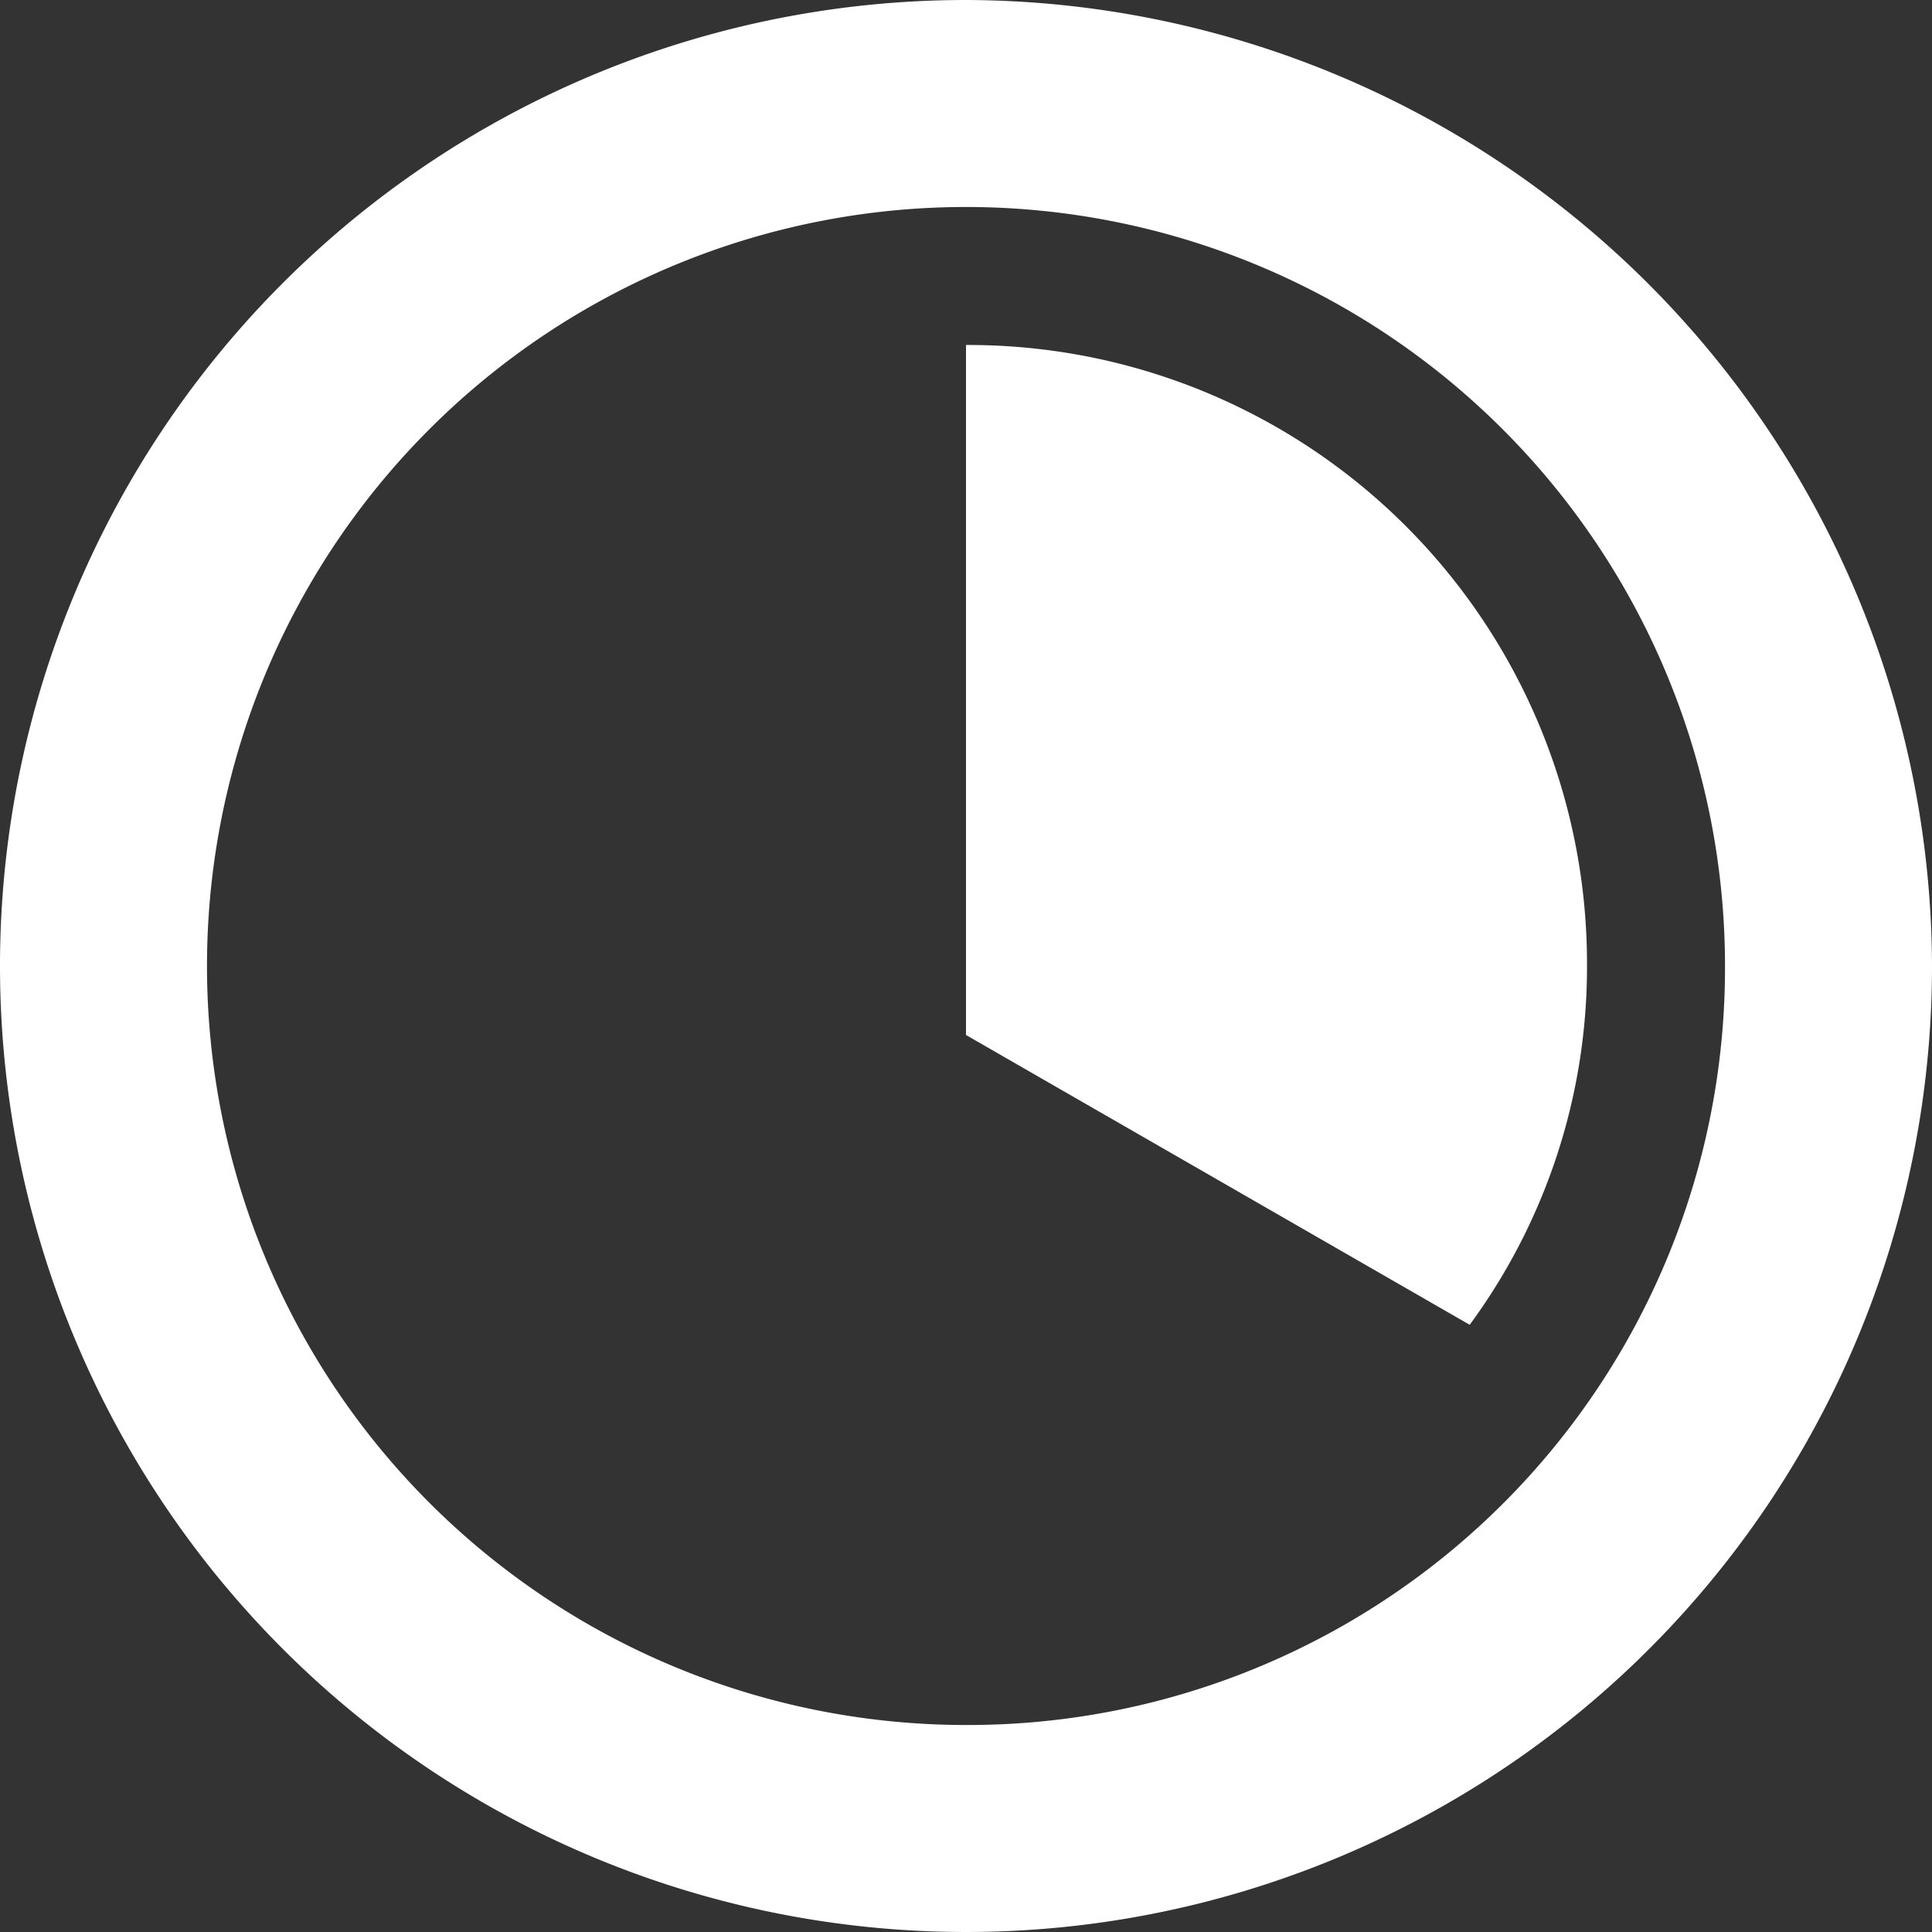
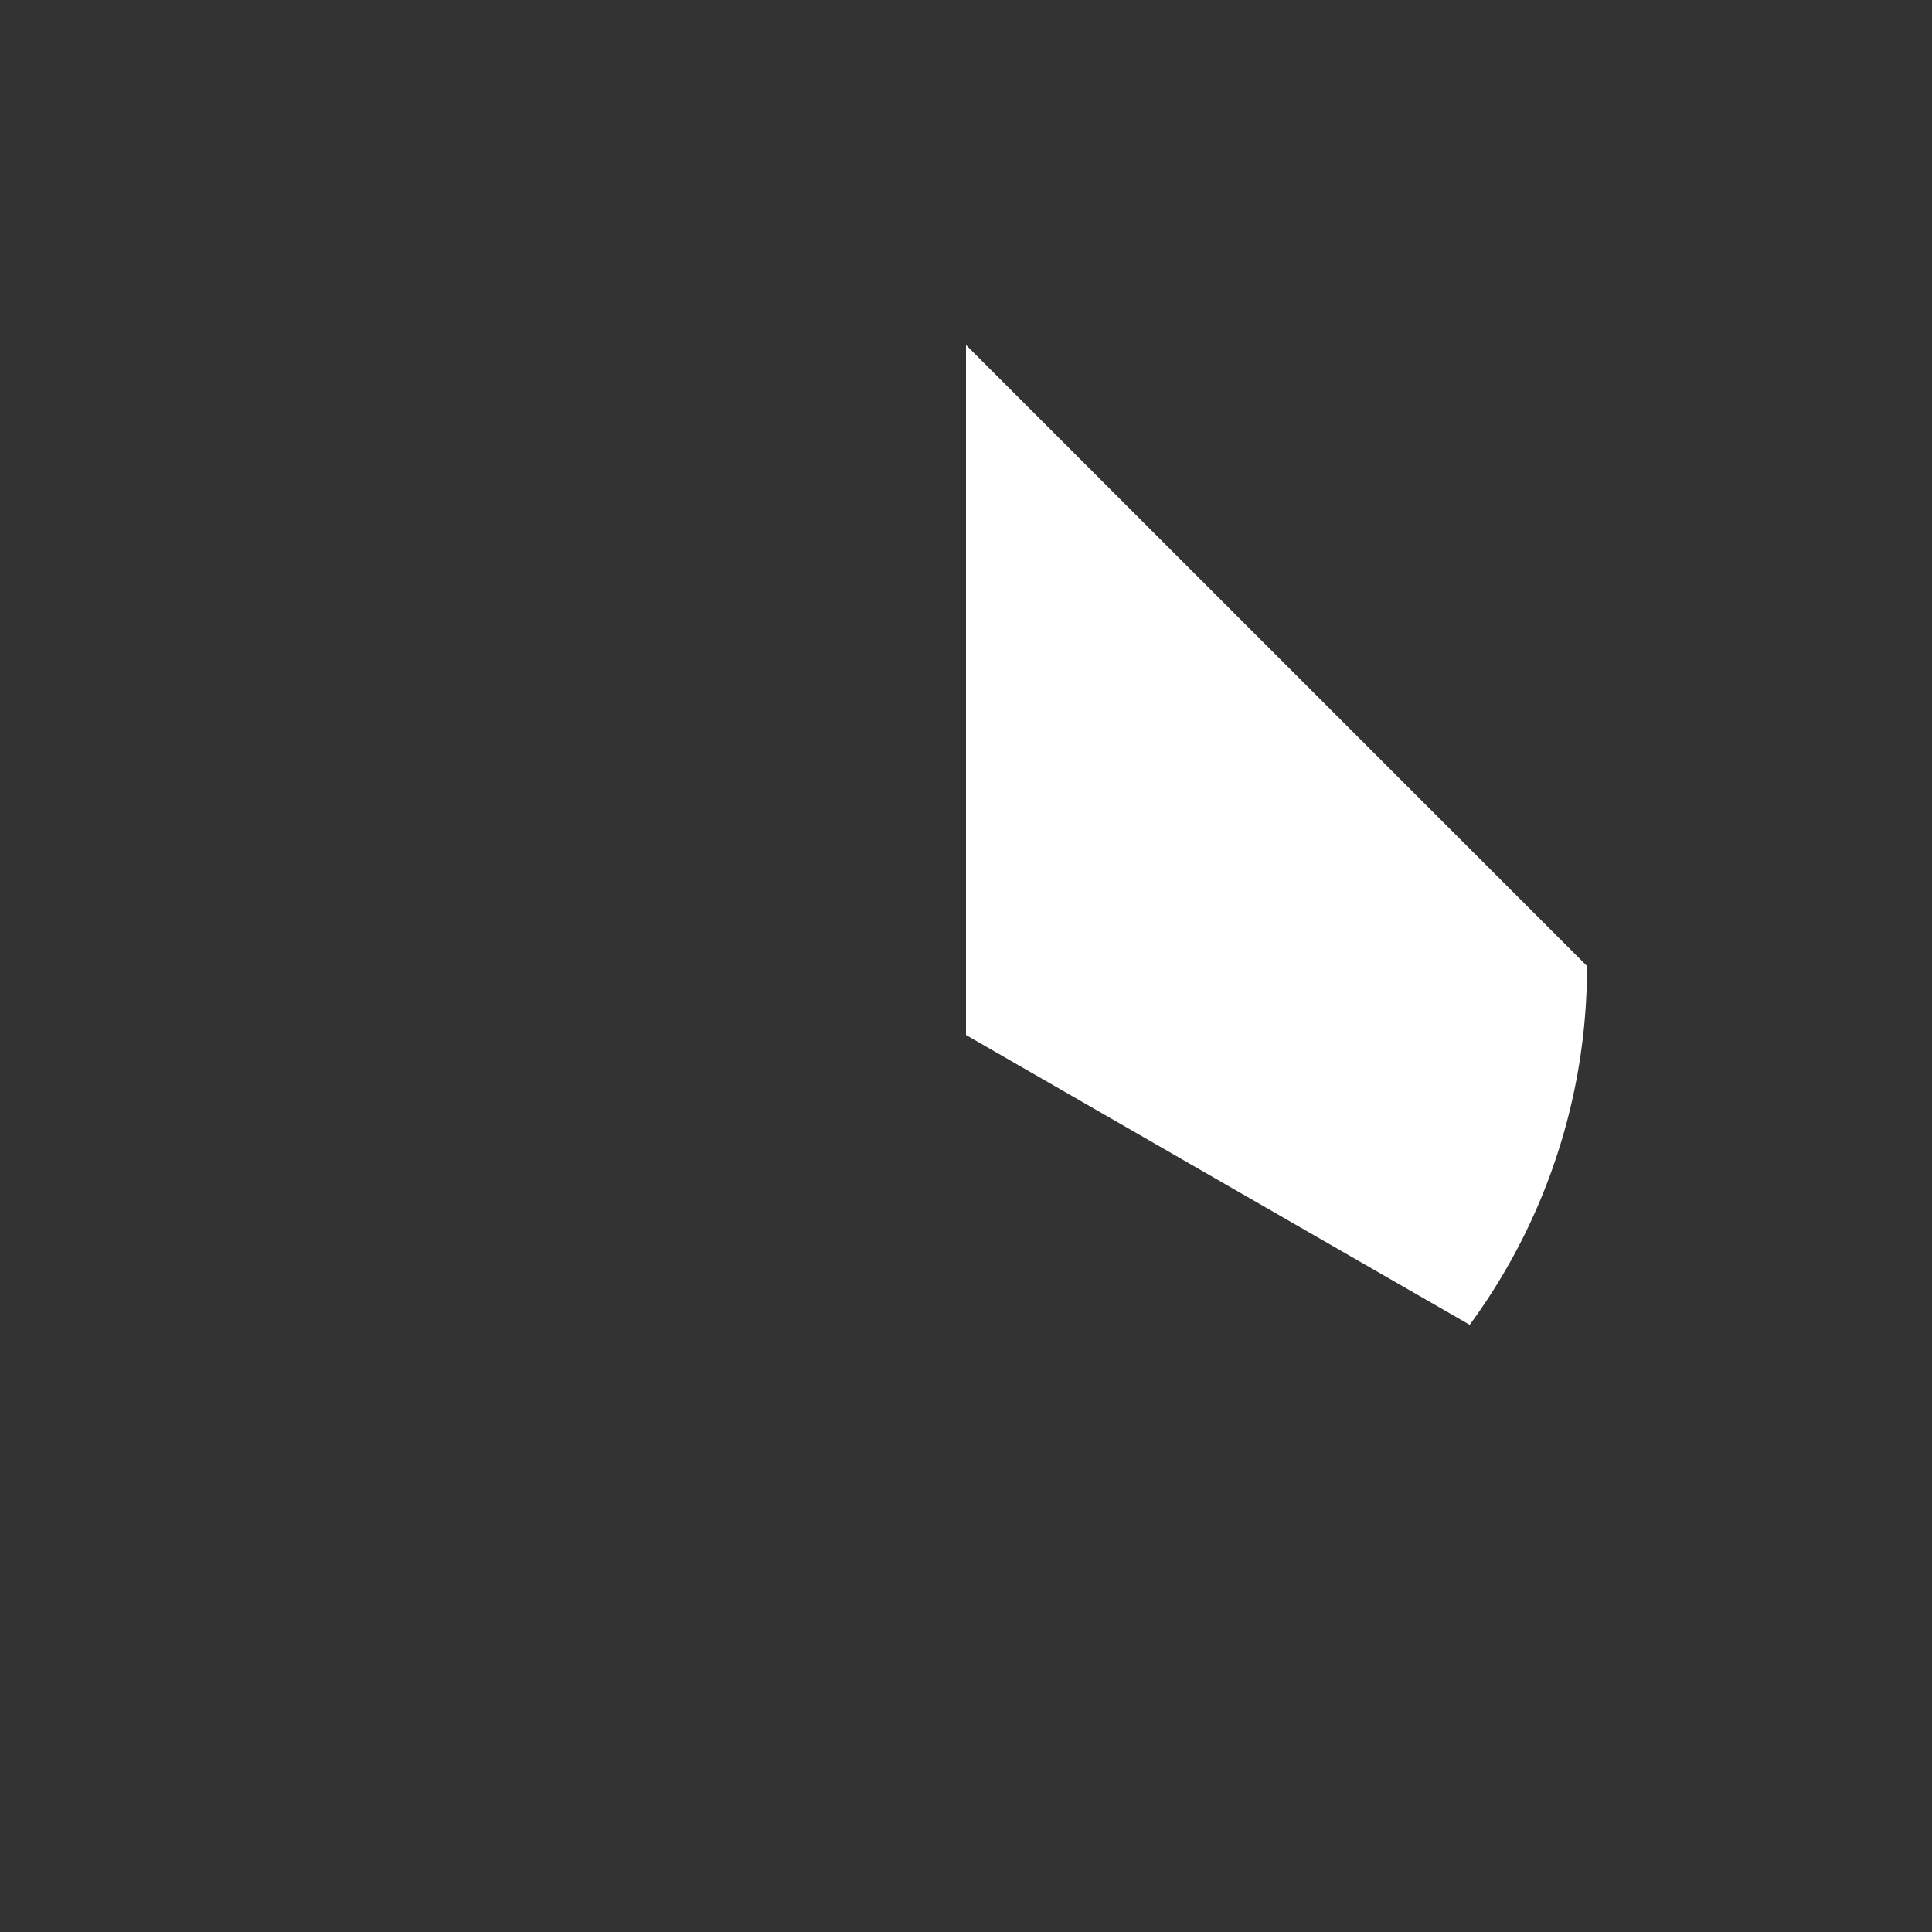
<svg xmlns="http://www.w3.org/2000/svg" width="28" height="28">
  <rect width="100%" height="100%" fill="#333333" stroke="none" />
  <g fill="#fff">
-     <path d="M14 0a14 14 0 1 0 14 14A14.04 14.04 0 0 0 14 0m0 25a11 11 0 1 1 11-11 10.97 10.97 0 0 1-11 11" data-name="Pfad 146" />
-     <path d="M14 5v10l7.3 4.2A8.75 8.75 0 0 0 23 14a8.963 8.963 0 0 0-9-9" data-name="Pfad 147" />
+     <path d="M14 5v10l7.3 4.2A8.75 8.75 0 0 0 23 14" data-name="Pfad 147" />
  </g>
</svg>